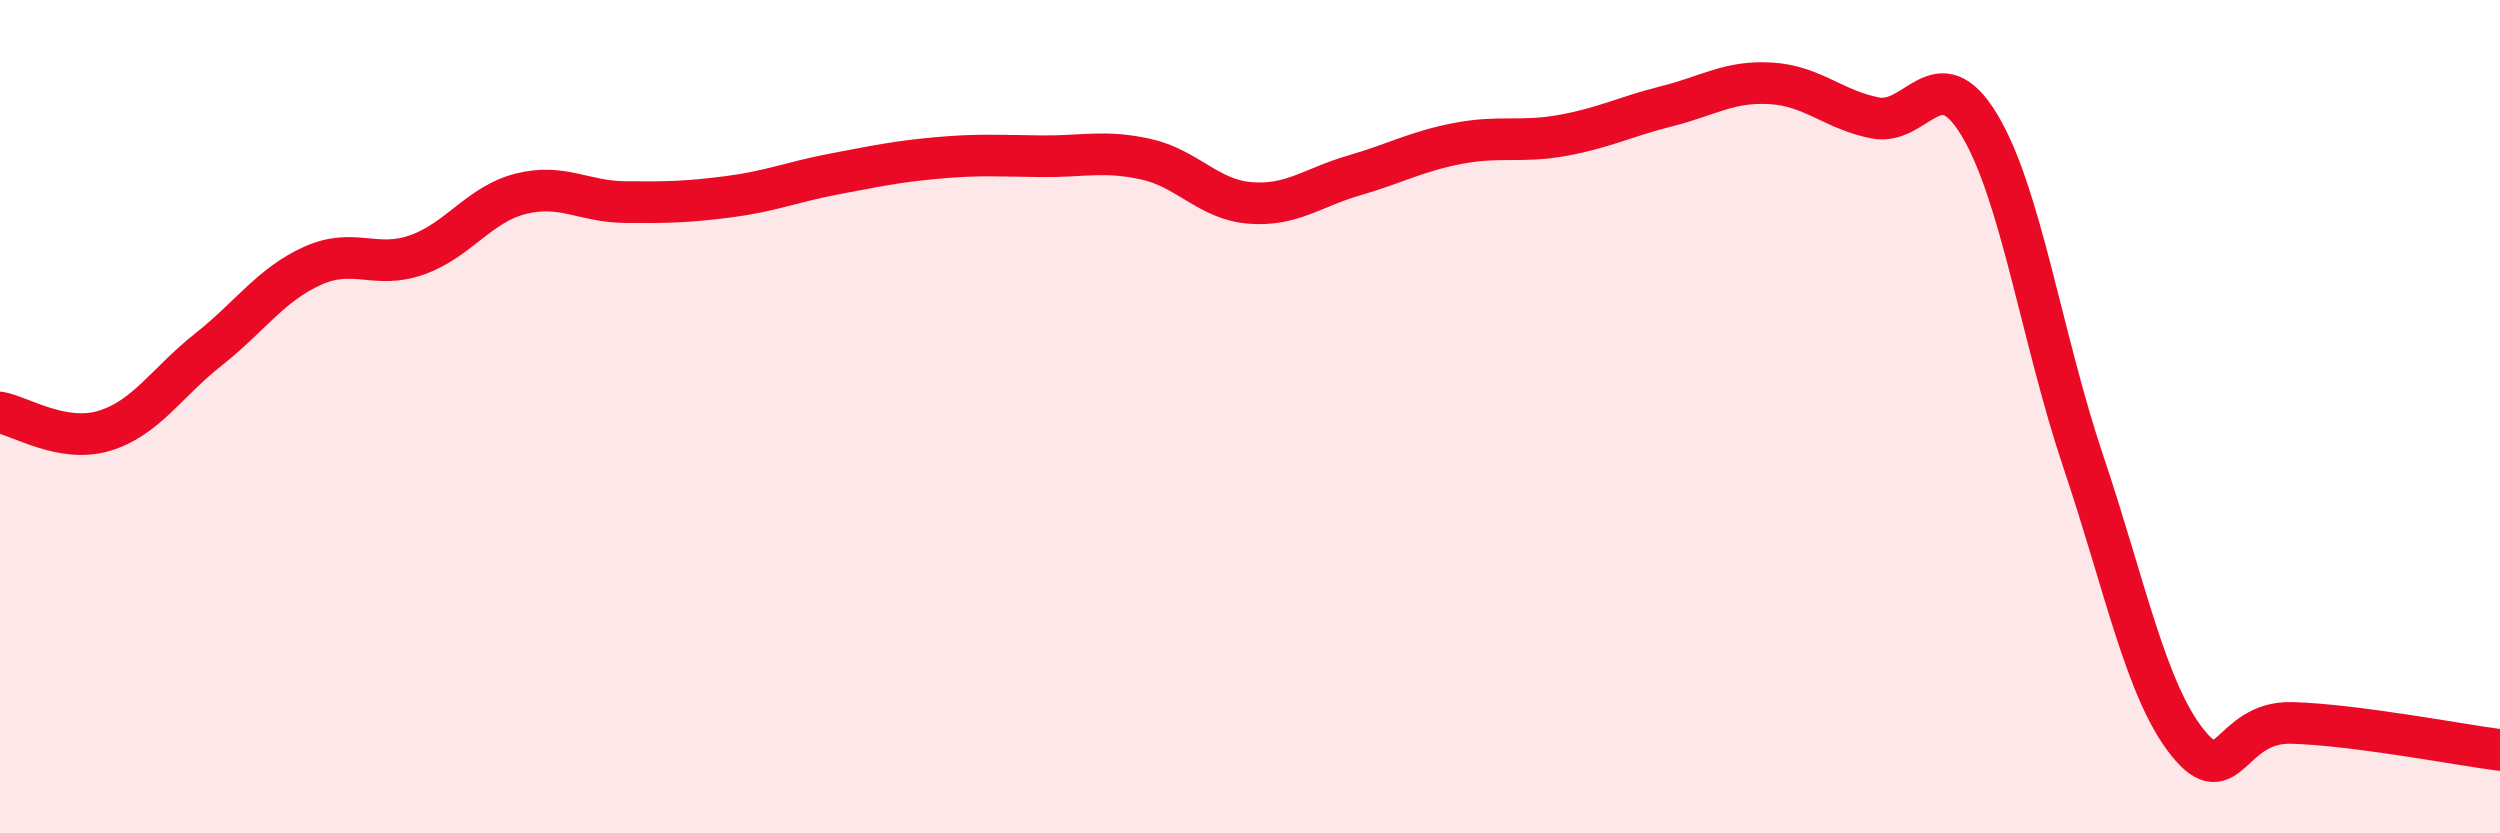
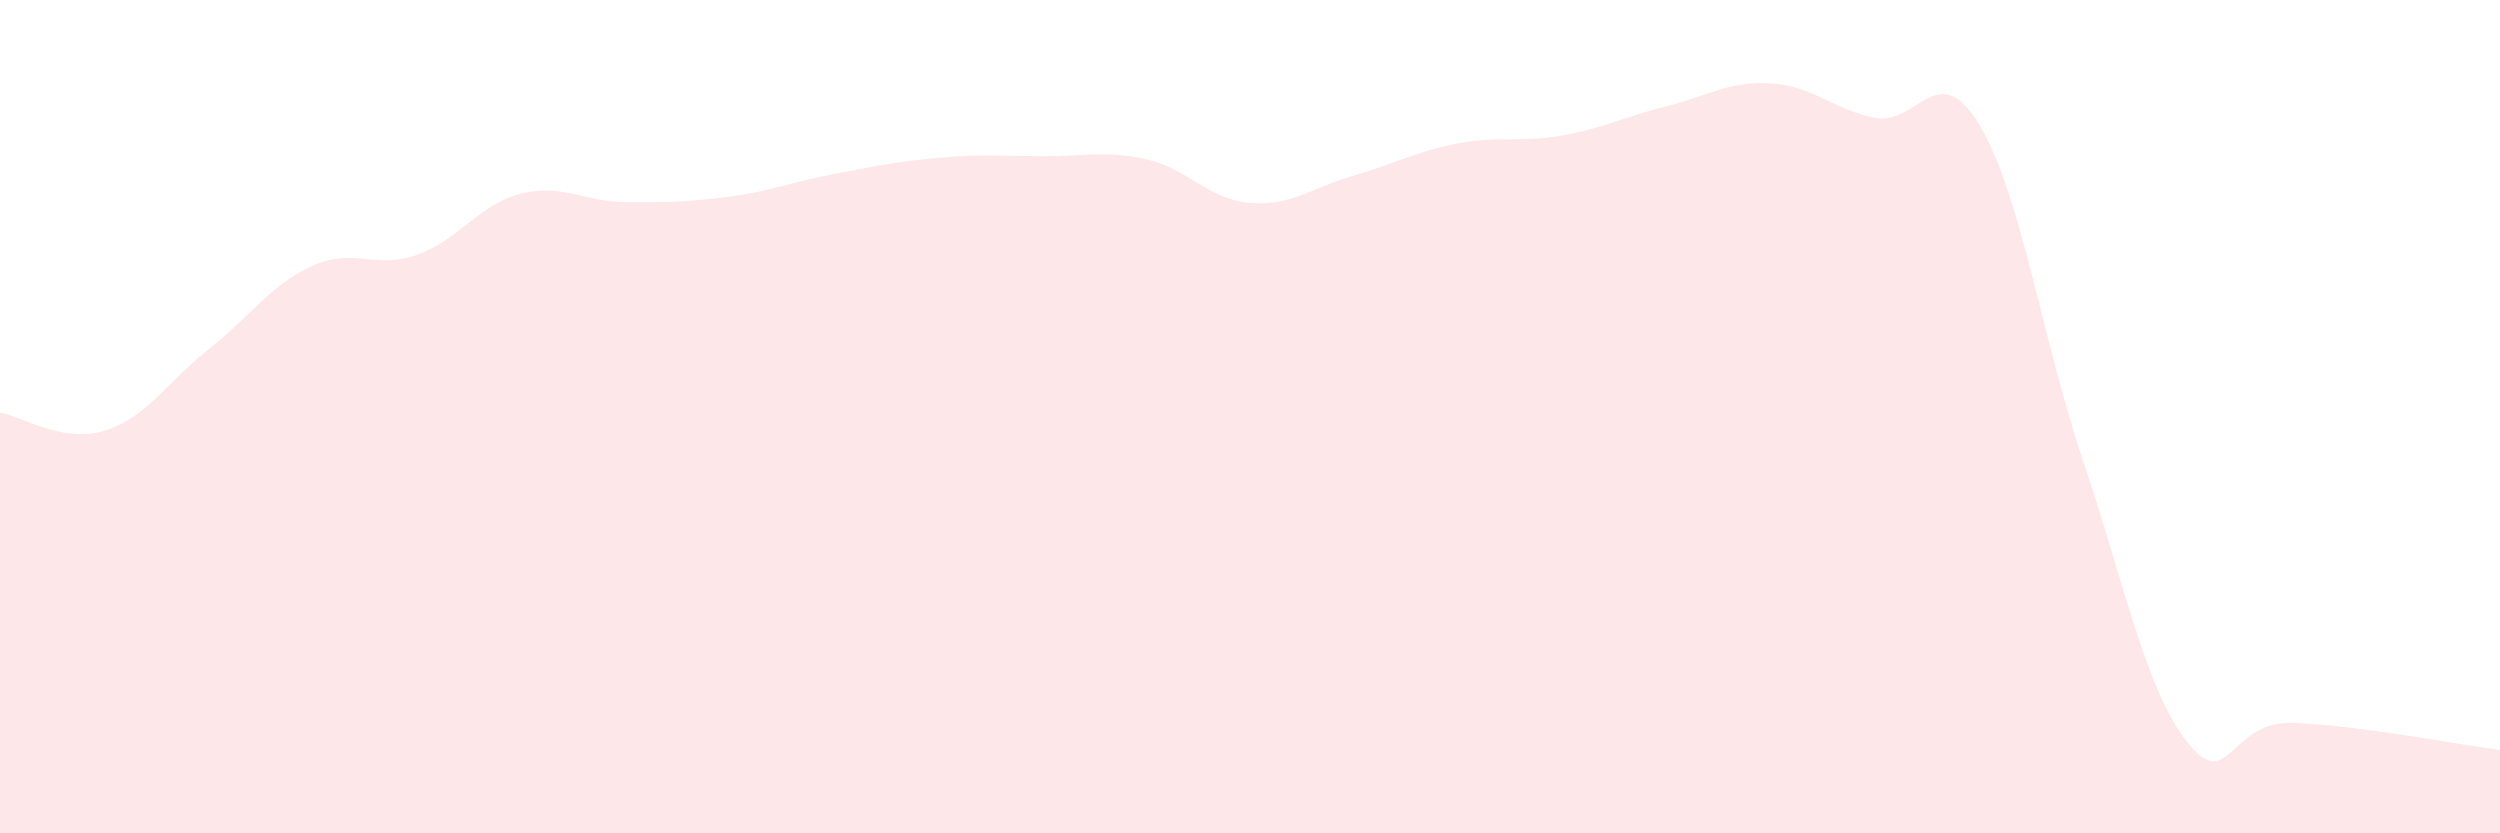
<svg xmlns="http://www.w3.org/2000/svg" width="60" height="20" viewBox="0 0 60 20">
  <path d="M 0,9.9 C 0.5,9.99 1.5,10.64 2.5,10.34 C 3.5,10.04 4,9.18 5,8.39 C 6,7.6 6.5,6.83 7.5,6.38 C 8.5,5.93 9,6.47 10,6.12 C 11,5.77 11.5,4.9 12.5,4.65 C 13.5,4.4 14,4.84 15,4.85 C 16,4.86 16.5,4.85 17.5,4.72 C 18.5,4.59 19,4.37 20,4.18 C 21,3.99 21.5,3.88 22.5,3.79 C 23.5,3.7 24,3.74 25,3.75 C 26,3.76 26.5,3.6 27.5,3.82 C 28.5,4.04 29,4.79 30,4.87 C 31,4.95 31.5,4.5 32.5,4.21 C 33.5,3.92 34,3.63 35,3.44 C 36,3.25 36.5,3.43 37.5,3.25 C 38.5,3.07 39,2.8 40,2.55 C 41,2.3 41.5,1.94 42.5,2 C 43.5,2.06 44,2.63 45,2.83 C 46,3.03 46.5,1.34 47.5,2.99 C 48.5,4.64 49,8.11 50,11.08 C 51,14.05 51.5,16.57 52.5,17.82 C 53.5,19.07 53.5,17.31 55,17.35 C 56.5,17.39 59,17.87 60,18L60 20L0 20Z" fill="#EB0A25" opacity="0.1" stroke-linecap="round" stroke-linejoin="round" />
-   <path d="M 0,9.9 C 0.5,9.99 1.5,10.64 2.5,10.34 C 3.5,10.04 4,9.18 5,8.39 C 6,7.6 6.5,6.83 7.5,6.38 C 8.5,5.93 9,6.47 10,6.12 C 11,5.77 11.5,4.9 12.5,4.65 C 13.5,4.4 14,4.84 15,4.85 C 16,4.86 16.5,4.85 17.5,4.72 C 18.5,4.59 19,4.37 20,4.18 C 21,3.99 21.5,3.88 22.5,3.79 C 23.5,3.7 24,3.74 25,3.75 C 26,3.76 26.5,3.6 27.5,3.82 C 28.5,4.04 29,4.79 30,4.87 C 31,4.95 31.5,4.5 32.5,4.21 C 33.5,3.92 34,3.63 35,3.44 C 36,3.25 36.5,3.43 37.5,3.25 C 38.5,3.07 39,2.8 40,2.55 C 41,2.3 41.5,1.94 42.5,2 C 43.5,2.06 44,2.63 45,2.83 C 46,3.03 46.5,1.34 47.5,2.99 C 48.5,4.64 49,8.11 50,11.08 C 51,14.05 51.5,16.57 52.5,17.82 C 53.5,19.07 53.5,17.31 55,17.35 C 56.5,17.39 59,17.87 60,18" stroke="#EB0A25" stroke-width="1" fill="none" stroke-linecap="round" stroke-linejoin="round" />
</svg>